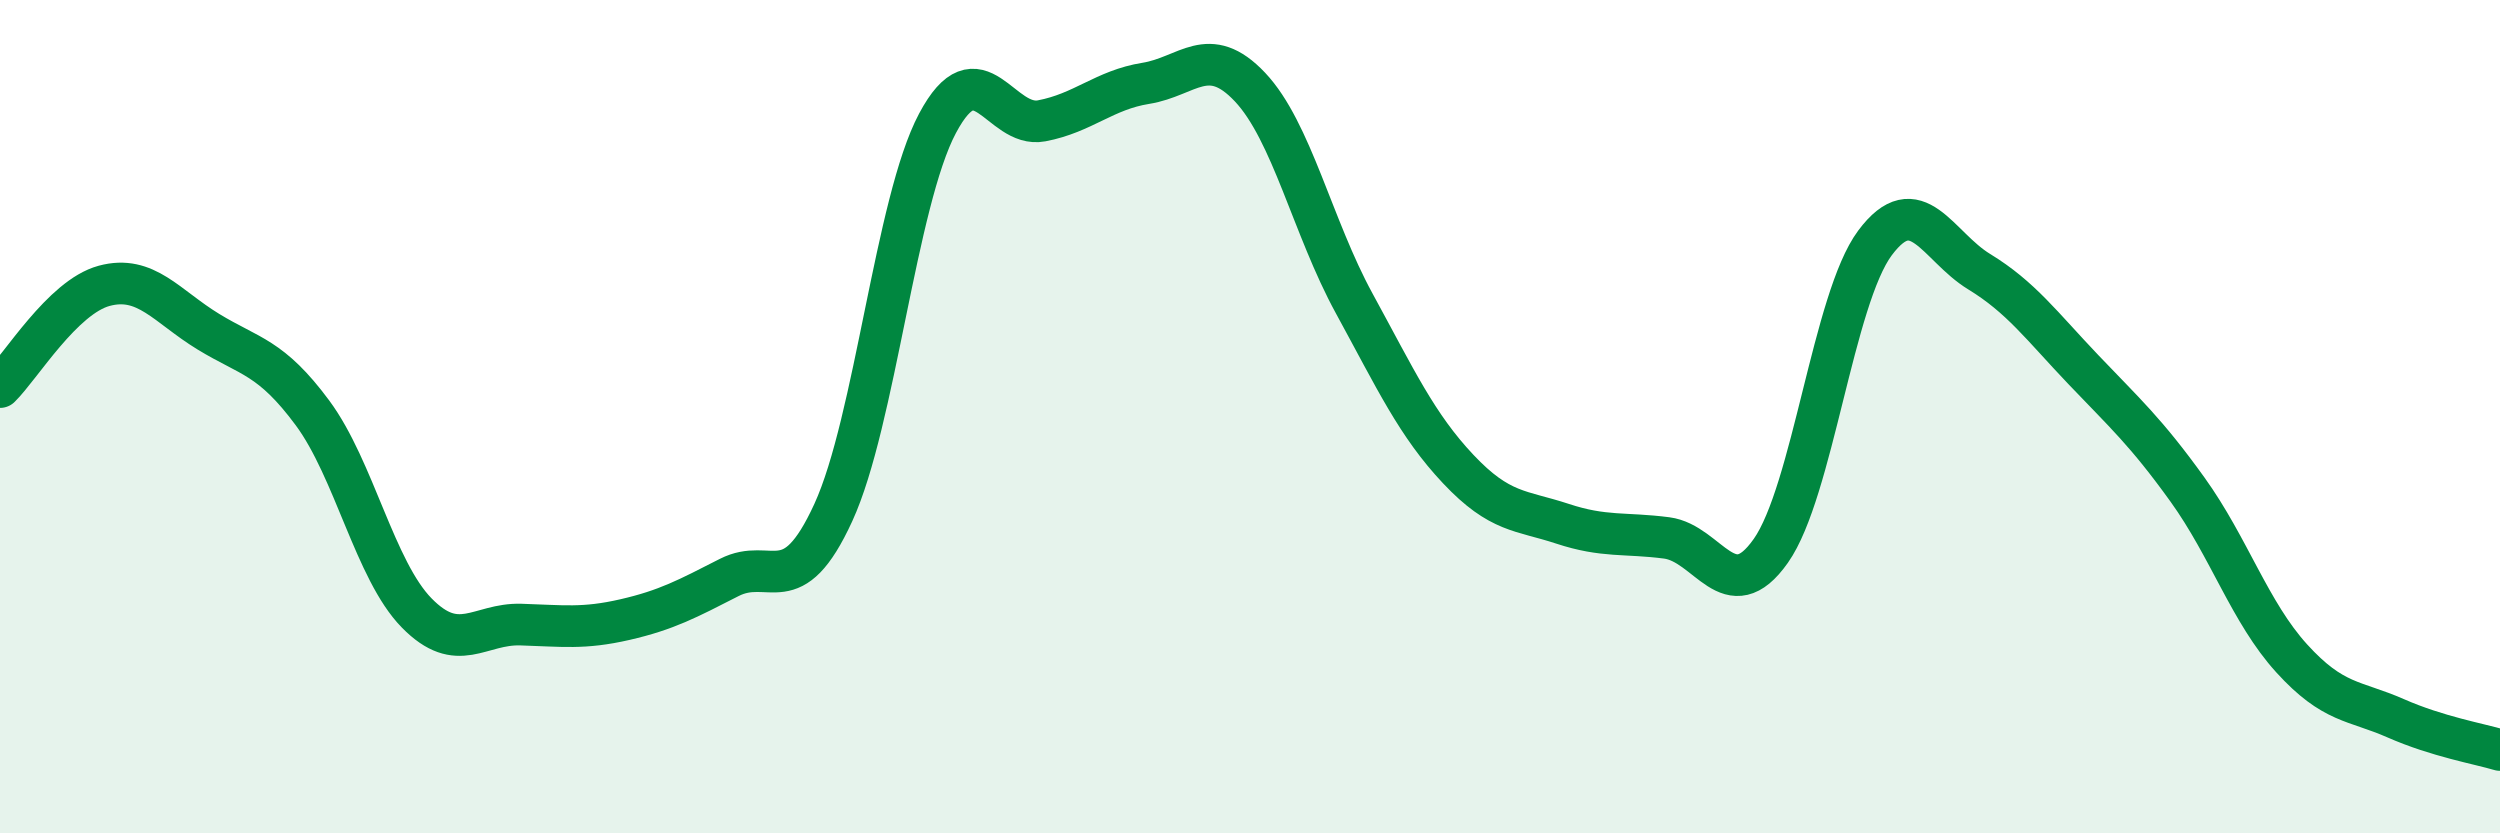
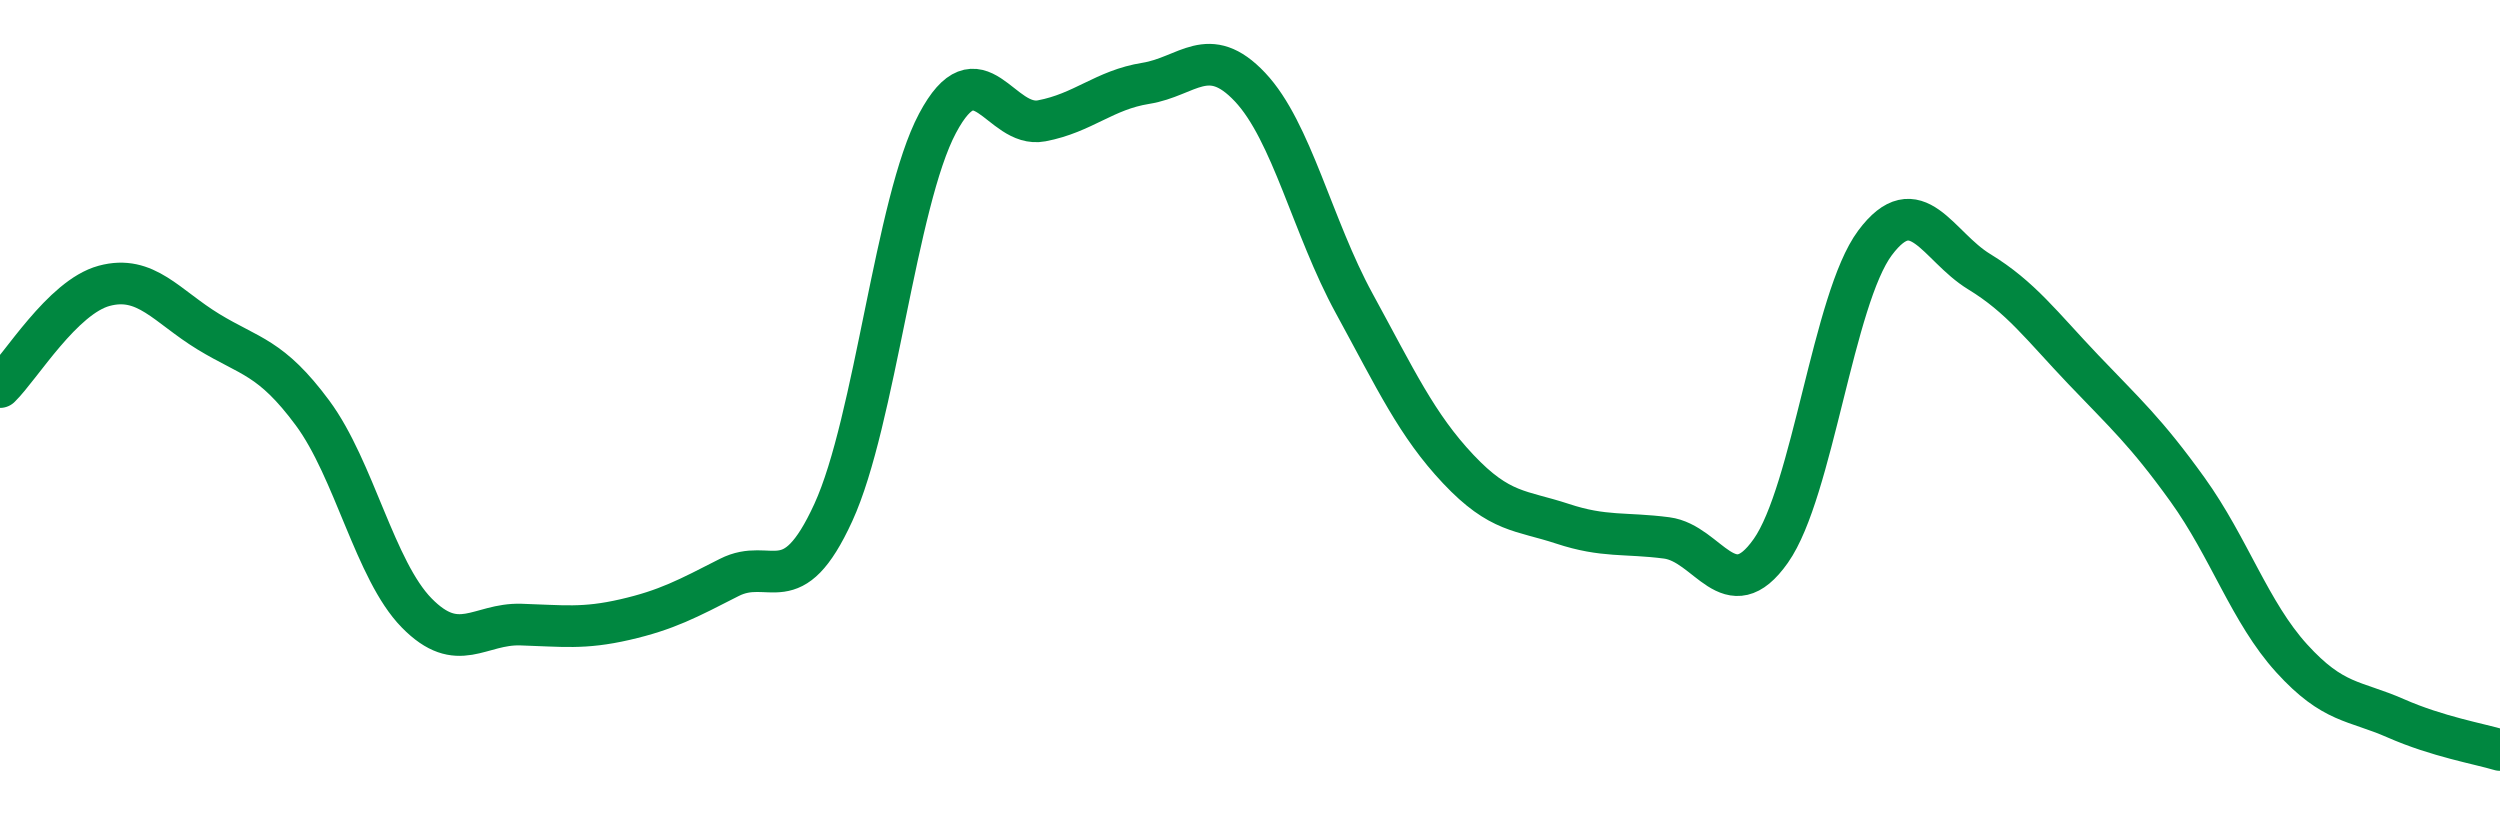
<svg xmlns="http://www.w3.org/2000/svg" width="60" height="20" viewBox="0 0 60 20">
-   <path d="M 0,9.29 C 0.5,8.8 1.5,7.13 2.5,6.86 C 3.5,6.59 4,7.35 5,7.96 C 6,8.57 6.5,8.56 7.5,9.91 C 8.5,11.26 9,13.69 10,14.71 C 11,15.73 11.5,14.96 12.5,14.99 C 13.5,15.02 14,15.1 15,14.87 C 16,14.64 16.5,14.37 17.5,13.86 C 18.5,13.35 19,14.48 20,12.3 C 21,10.12 21.5,4.84 22.5,2.96 C 23.5,1.08 24,3.09 25,2.9 C 26,2.71 26.5,2.16 27.5,2 C 28.5,1.84 29,1.03 30,2.09 C 31,3.15 31.5,5.45 32.5,7.28 C 33.5,9.11 34,10.2 35,11.26 C 36,12.32 36.5,12.24 37.5,12.57 C 38.5,12.9 39,12.78 40,12.91 C 41,13.04 41.5,14.64 42.5,13.22 C 43.5,11.8 44,7.17 45,5.83 C 46,4.49 46.5,5.91 47.5,6.52 C 48.5,7.13 49,7.82 50,8.87 C 51,9.92 51.5,10.36 52.5,11.75 C 53.5,13.14 54,14.7 55,15.8 C 56,16.9 56.5,16.8 57.5,17.24 C 58.5,17.68 59.5,17.85 60,18L60 20L0 20Z" fill="#008740" opacity="0.1" stroke-linecap="round" stroke-linejoin="round" />
  <path d="M 0,9.29 C 0.5,8.8 1.5,7.13 2.5,6.86 C 3.5,6.59 4,7.35 5,7.96 C 6,8.57 6.5,8.56 7.5,9.91 C 8.5,11.26 9,13.69 10,14.71 C 11,15.73 11.5,14.96 12.5,14.99 C 13.5,15.02 14,15.1 15,14.87 C 16,14.64 16.5,14.37 17.5,13.86 C 18.5,13.35 19,14.48 20,12.3 C 21,10.12 21.5,4.84 22.5,2.96 C 23.5,1.08 24,3.09 25,2.9 C 26,2.71 26.5,2.16 27.5,2 C 28.5,1.84 29,1.03 30,2.09 C 31,3.15 31.5,5.45 32.5,7.28 C 33.5,9.11 34,10.2 35,11.26 C 36,12.32 36.5,12.24 37.5,12.57 C 38.5,12.9 39,12.78 40,12.91 C 41,13.04 41.5,14.64 42.5,13.22 C 43.5,11.8 44,7.17 45,5.83 C 46,4.49 46.5,5.91 47.5,6.52 C 48.5,7.13 49,7.82 50,8.87 C 51,9.92 51.5,10.36 52.5,11.75 C 53.5,13.14 54,14.7 55,15.8 C 56,16.9 56.5,16.8 57.5,17.24 C 58.5,17.68 59.5,17.85 60,18" stroke="#008740" stroke-width="1" fill="none" stroke-linecap="round" stroke-linejoin="round" />
</svg>